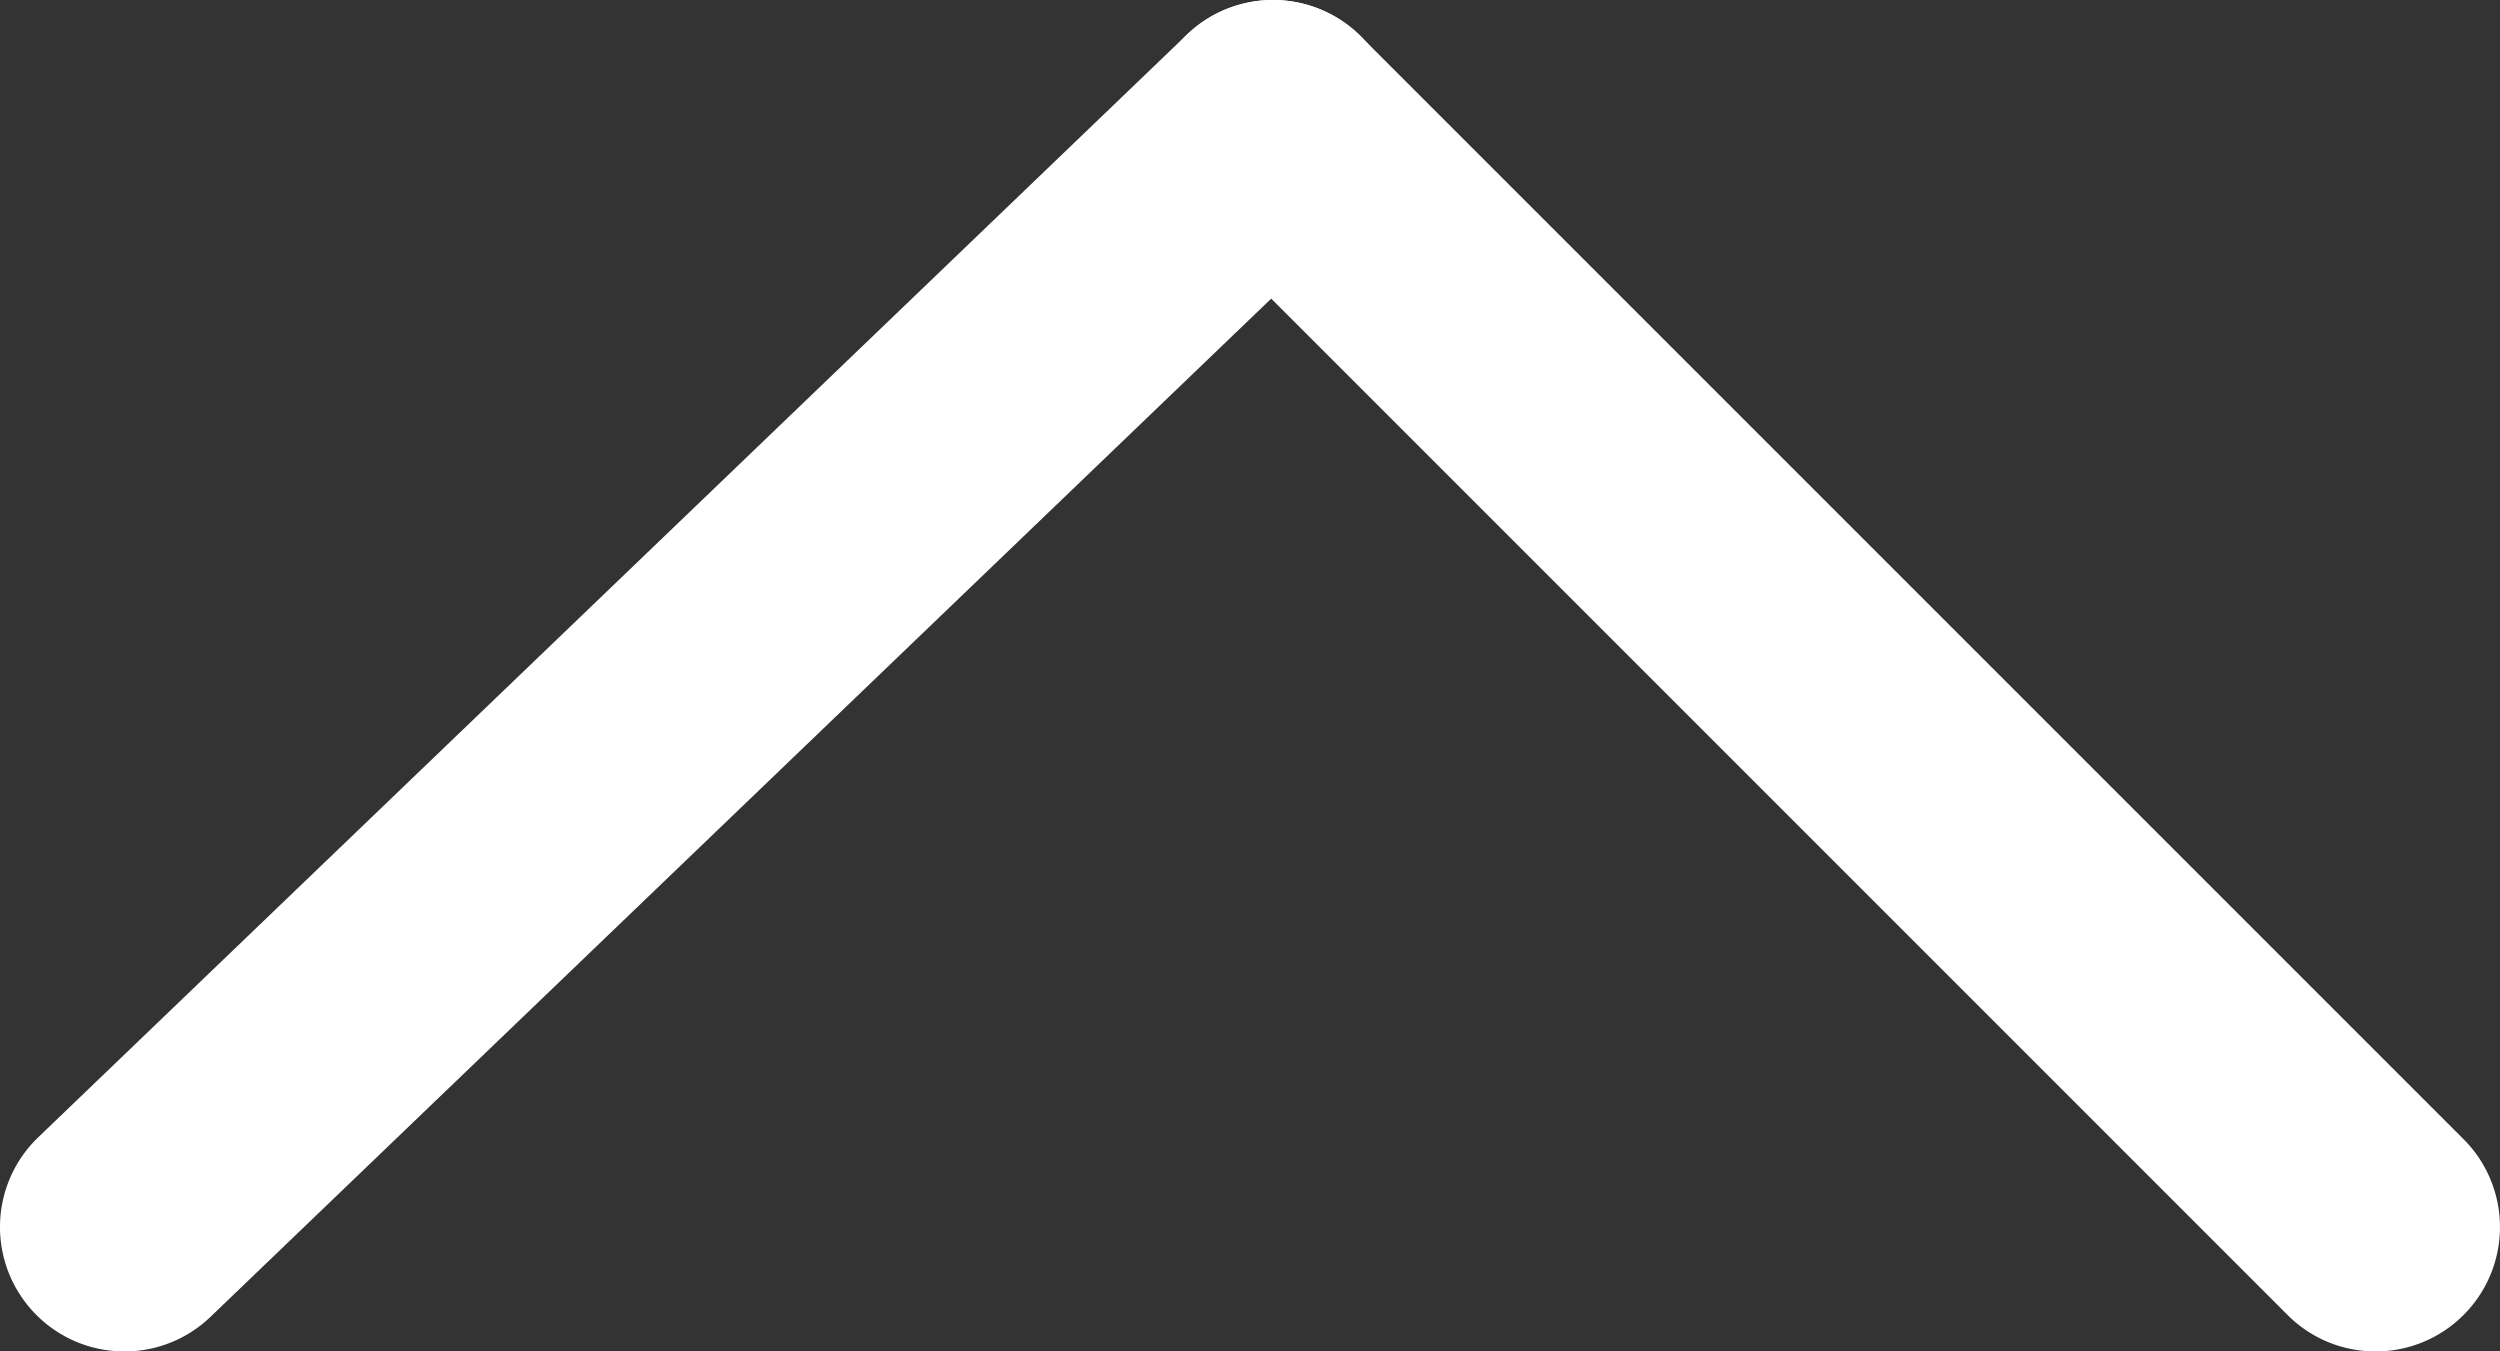
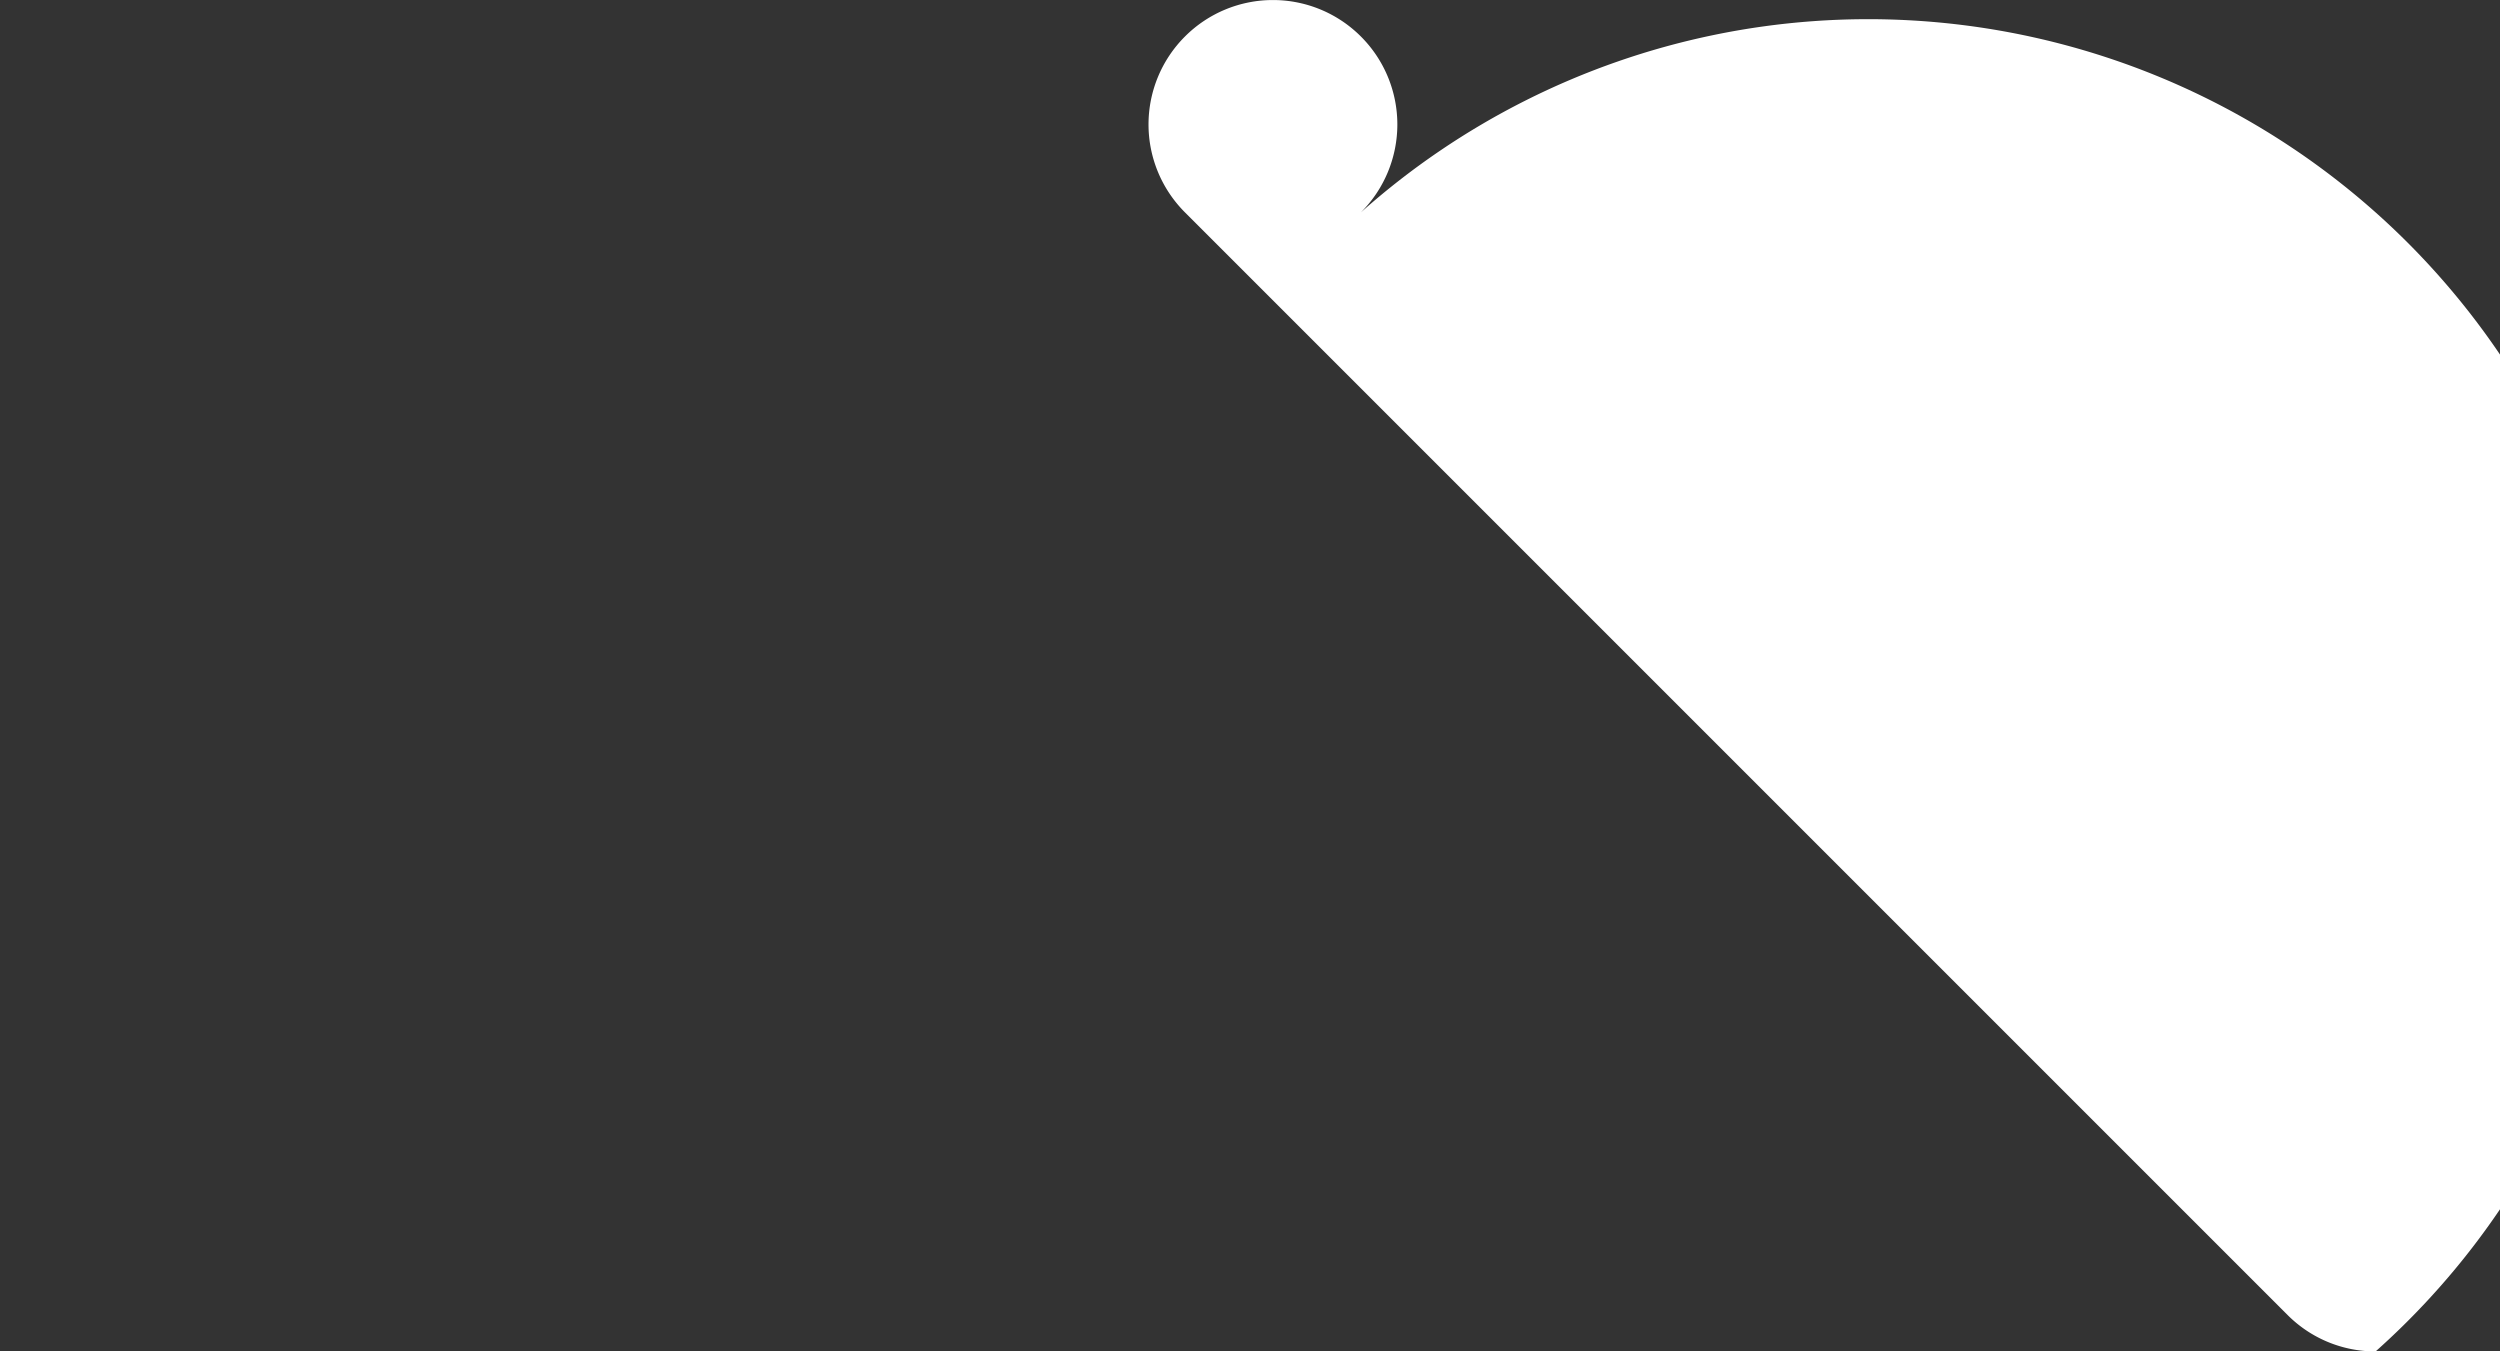
<svg xmlns="http://www.w3.org/2000/svg" id="Calque_1" data-name="Calque 1" width="30.144" height="16.295" viewBox="0 0 30.144 16.295">
  <rect x="0" y="0" width="30.144" height="16.295" fill="#333333" stroke="none" />
  <defs>
    <style>.cls-1{fill:#fff;}</style>
  </defs>
  <title>arrow-top</title>
  <g id="Groupe_205" data-name="Groupe 205">
    <g id="Ligne_2" data-name="Ligne 2">
-       <path class="cls-1" d="M-365.735,656.417a1.495,1.495,0,0,1-1.061-.439l-13.295-13.295a1.499,1.499,0,0,1,0-2.121,1.499,1.499,0,0,1,2.121,0l13.295,13.295a1.499,1.499,0,0,1,0,2.121A1.495,1.495,0,0,1-365.735,656.417Z" transform="translate(394.379 -640.122)" />
+       <path class="cls-1" d="M-365.735,656.417a1.495,1.495,0,0,1-1.061-.439l-13.295-13.295a1.499,1.499,0,0,1,0-2.121,1.499,1.499,0,0,1,2.121,0a1.499,1.499,0,0,1,0,2.121A1.495,1.495,0,0,1-365.735,656.417Z" transform="translate(394.379 -640.122)" />
    </g>
    <g id="Ligne_3" data-name="Ligne 3">
-       <path class="cls-1" d="M-392.879,656.417a1.496,1.496,0,0,1-1.082-.461,1.5,1.5,0,0,1,.043-2.121L-380.068,640.54a1.499,1.499,0,0,1,2.121.043,1.5,1.5,0,0,1-.043,2.121L-391.84,655.999A1.494,1.494,0,0,1-392.879,656.417Z" transform="translate(394.379 -640.122)" />
-     </g>
+       </g>
  </g>
</svg>